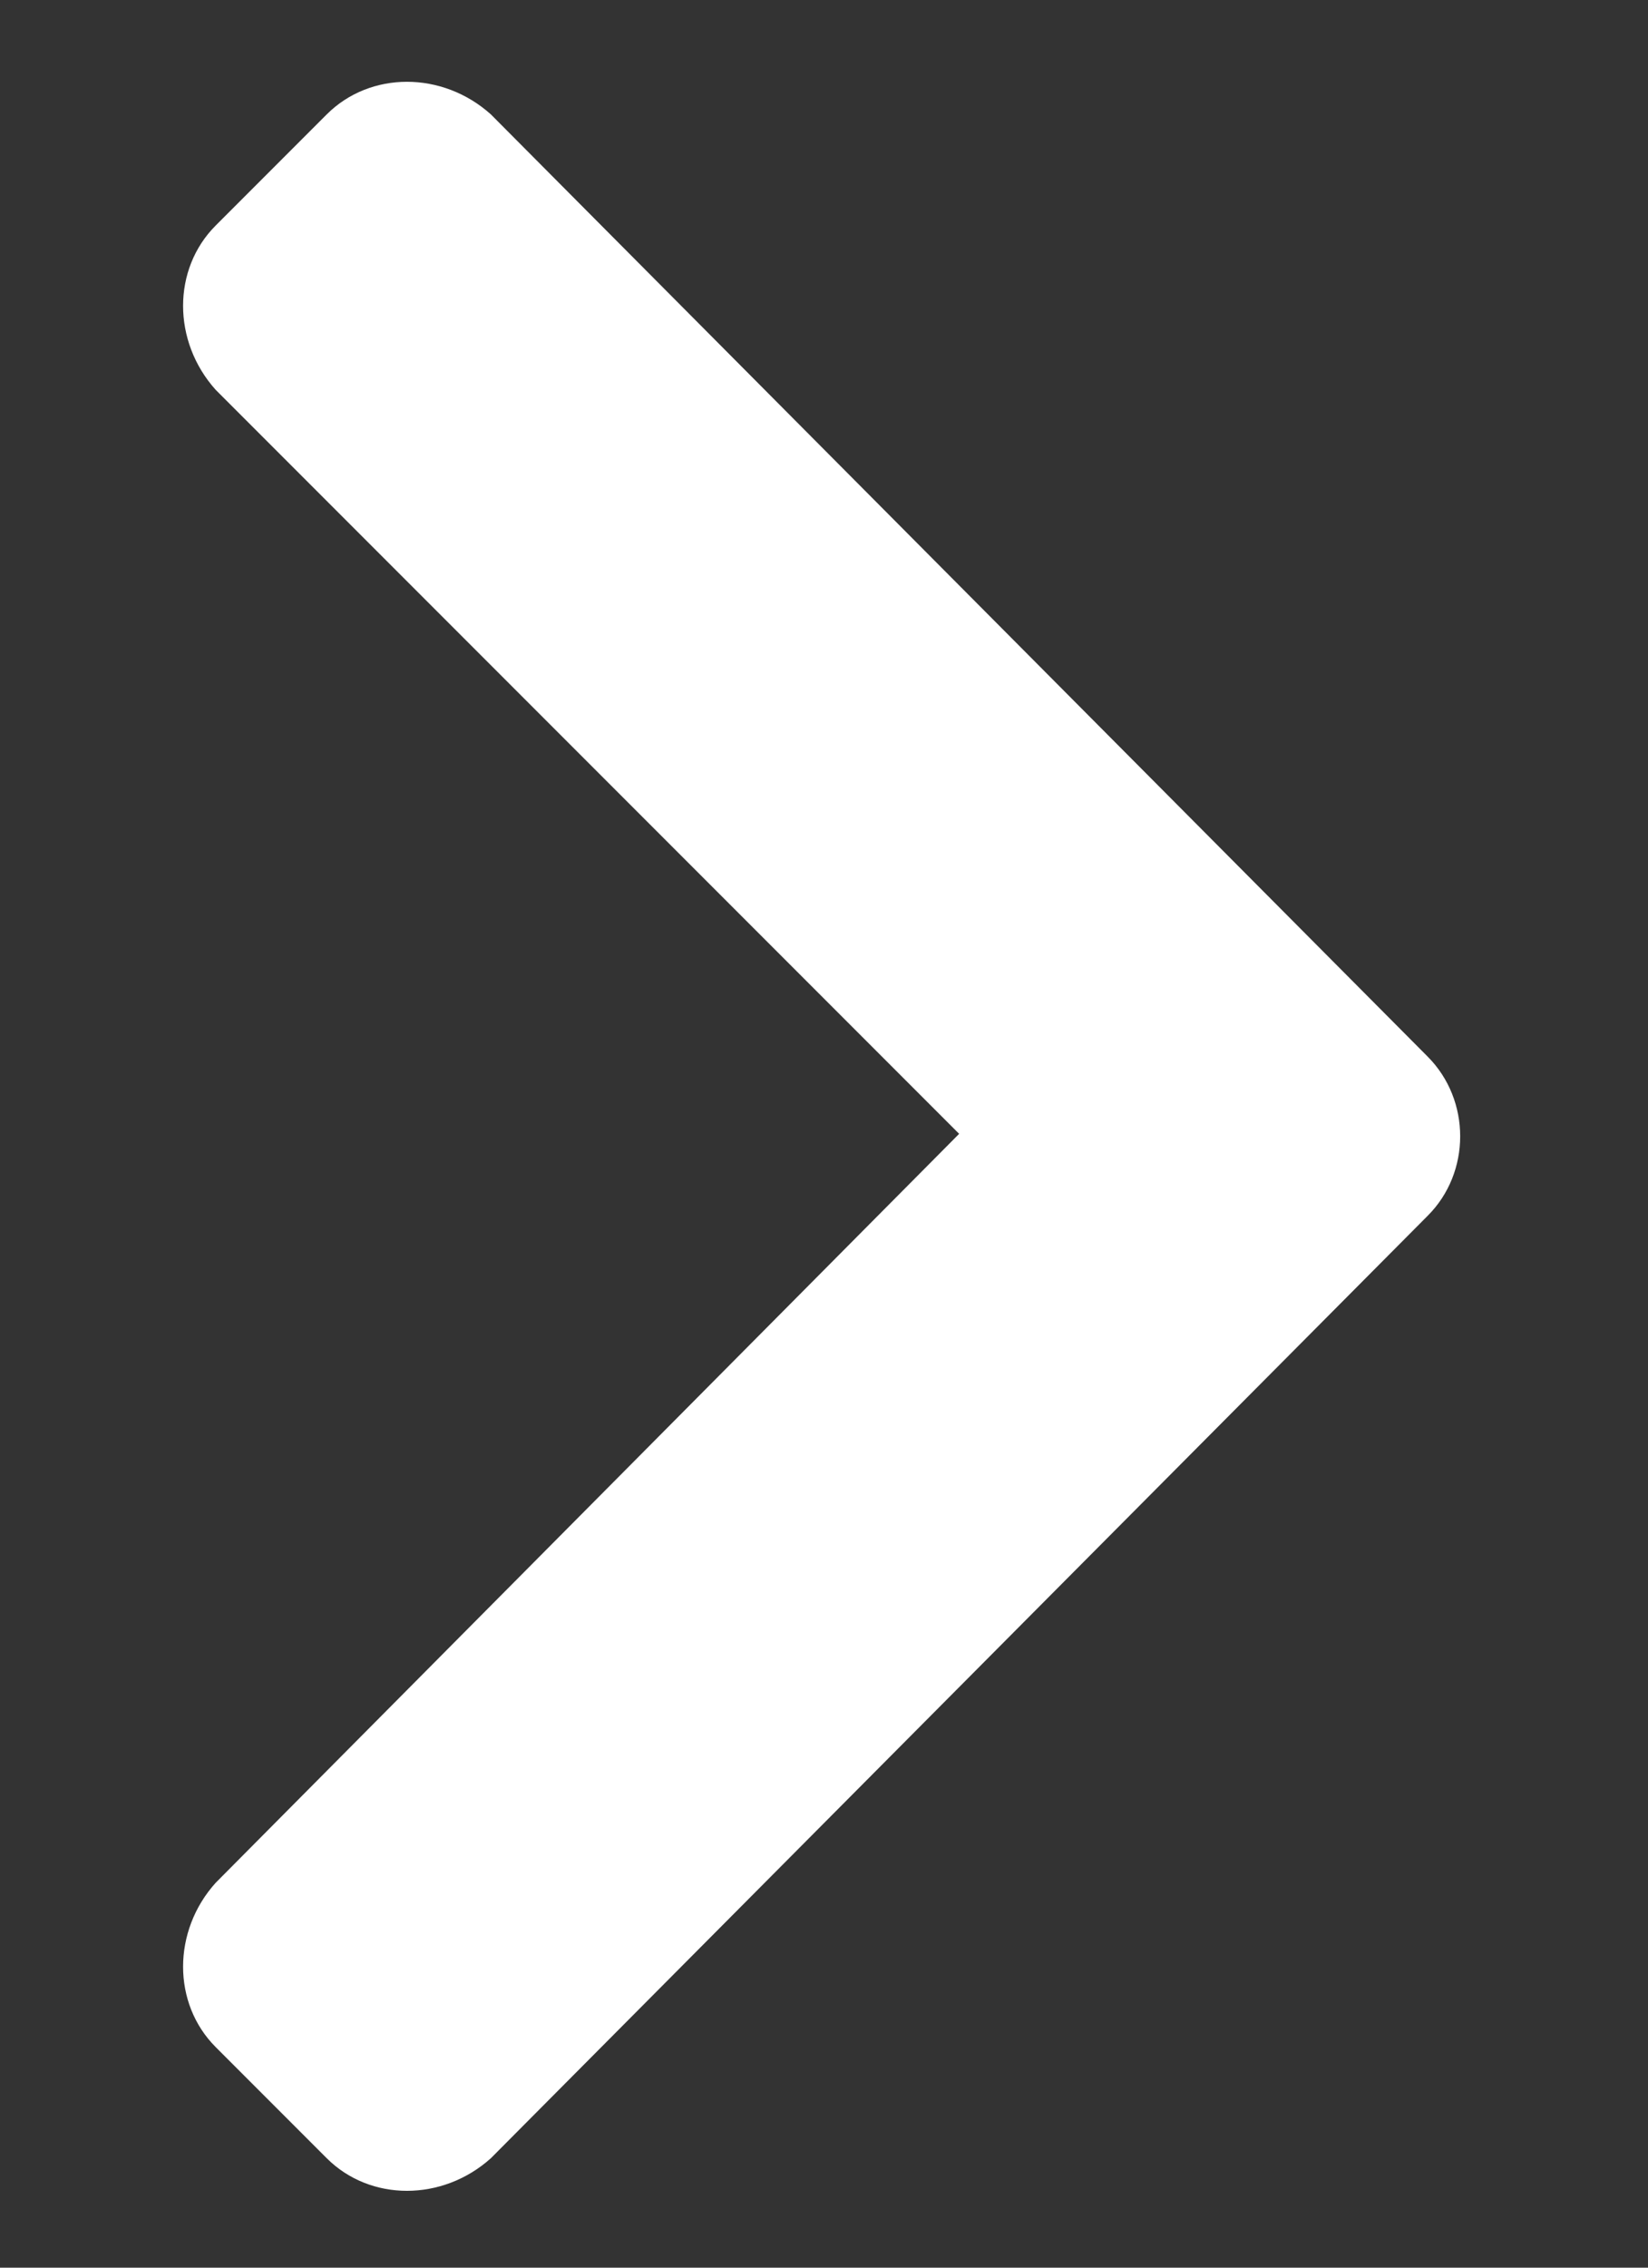
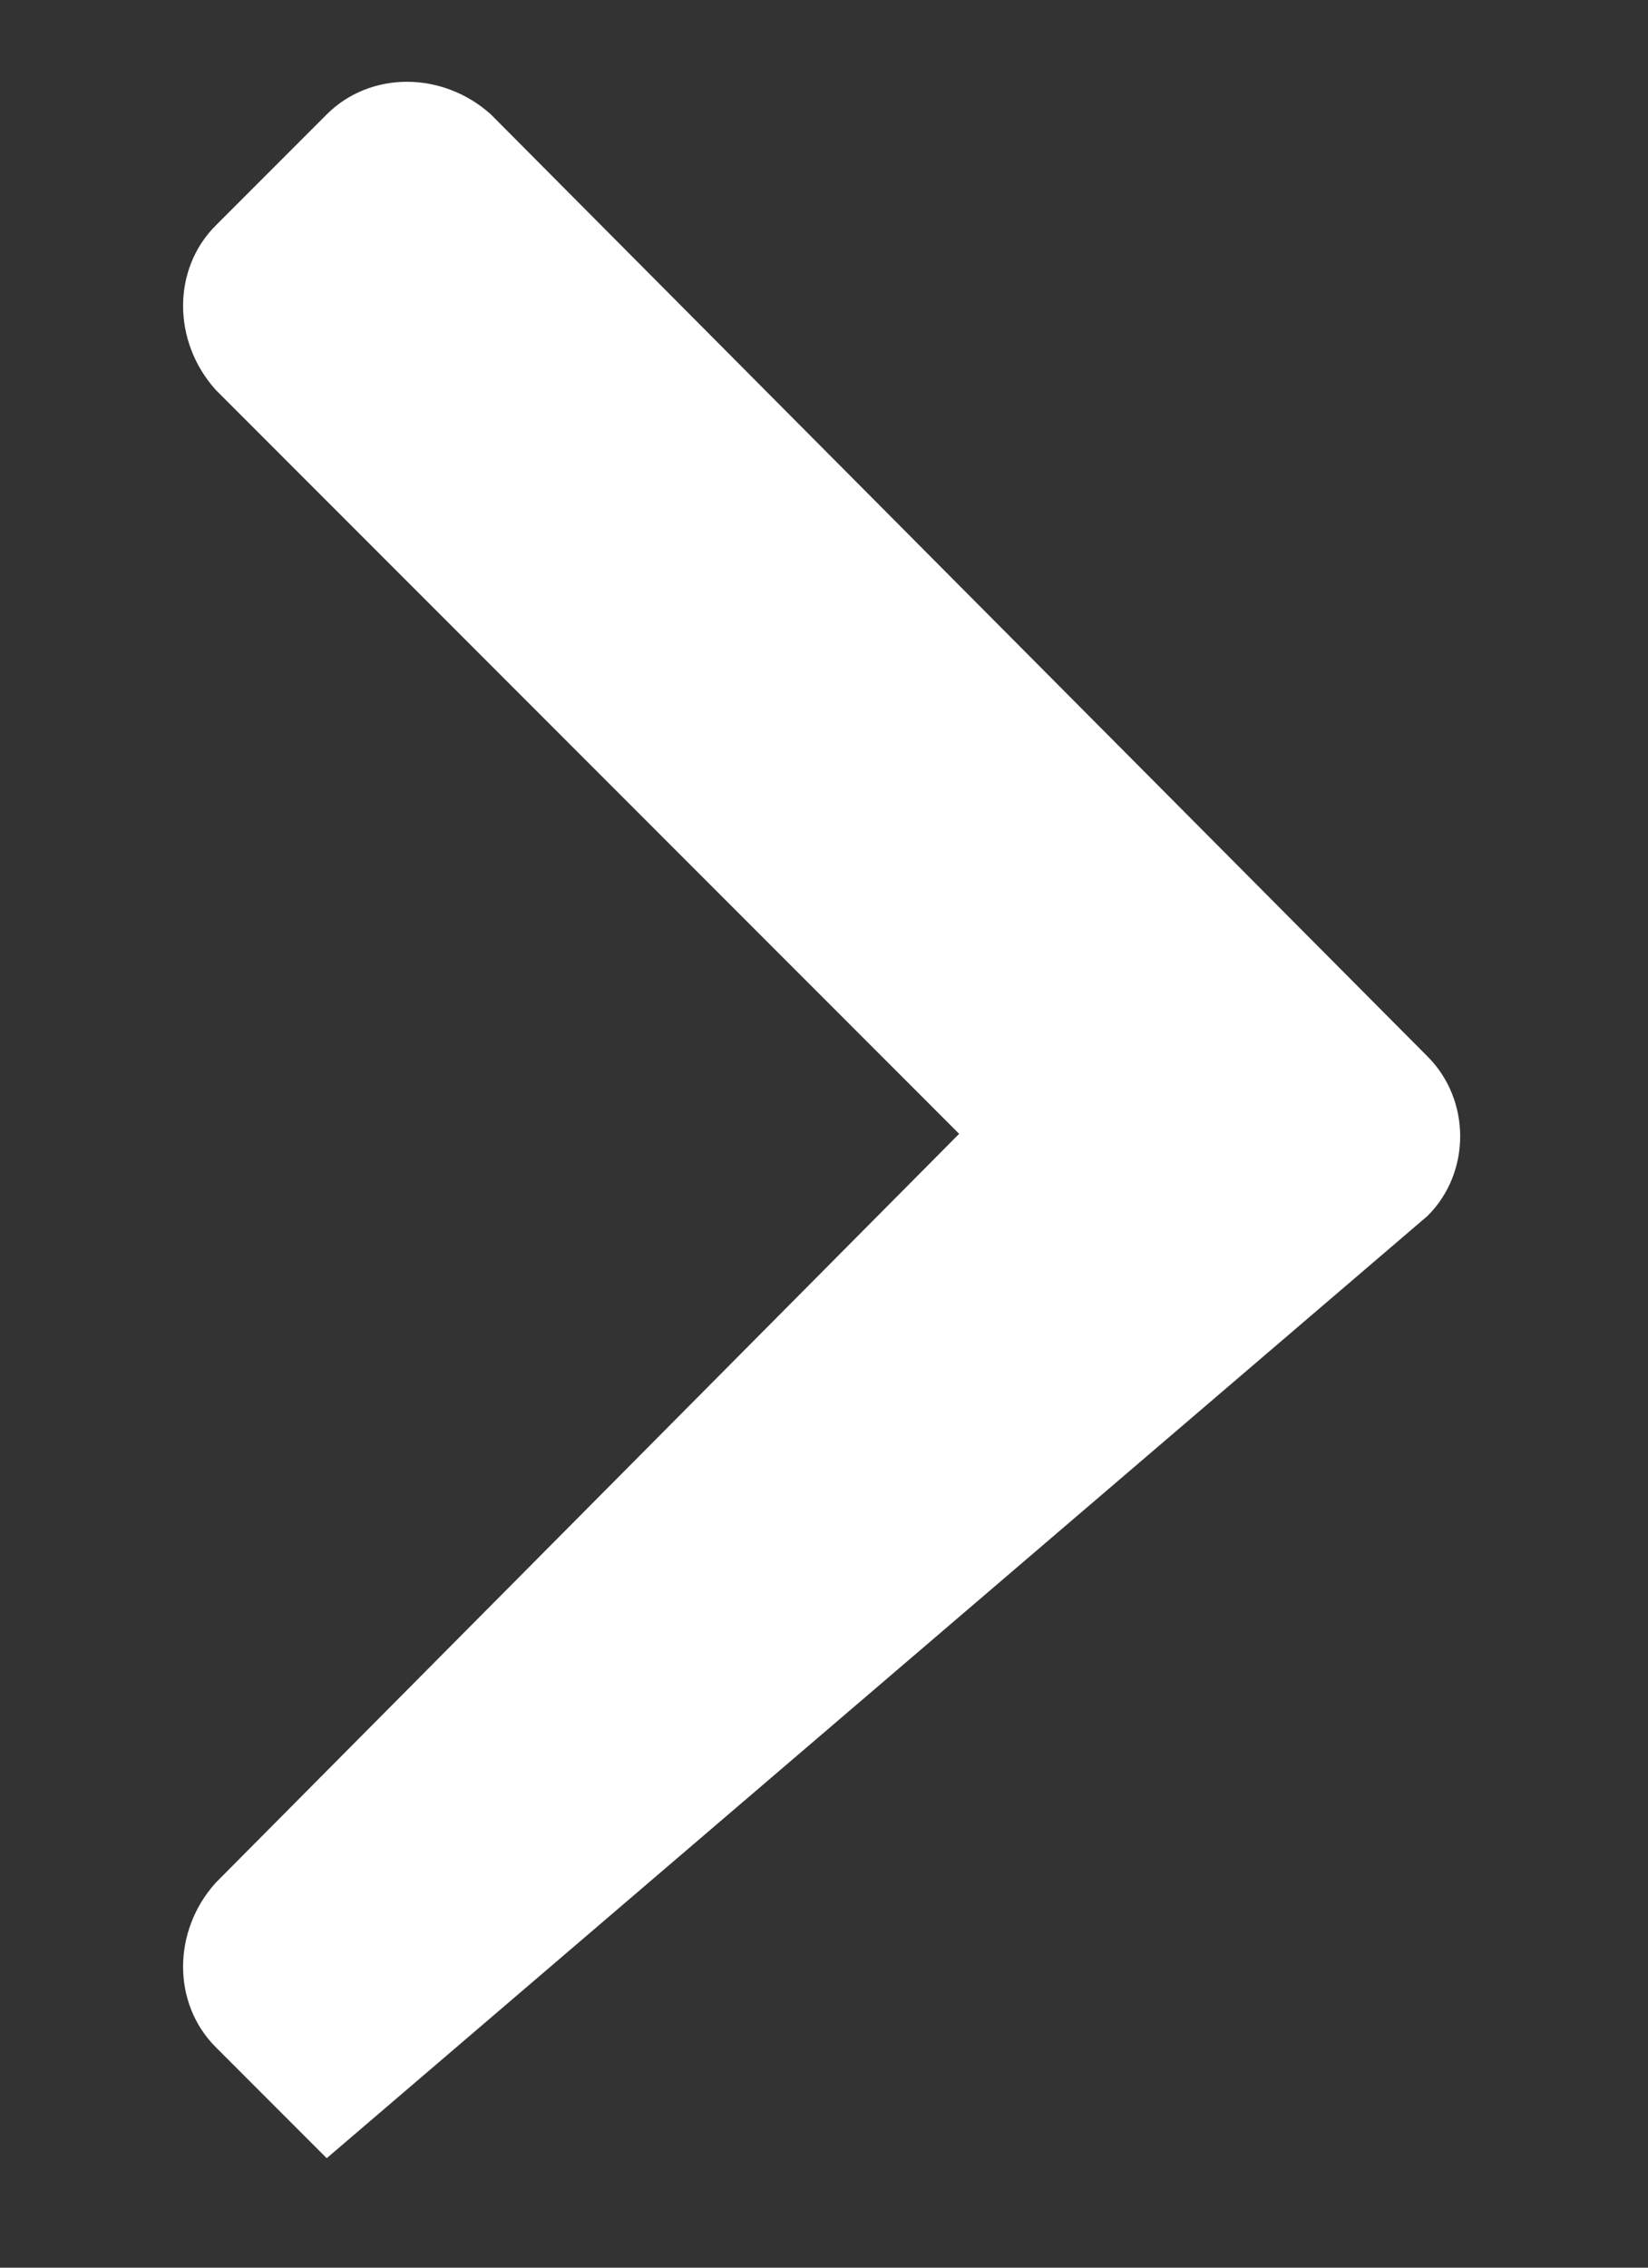
<svg xmlns="http://www.w3.org/2000/svg" width="8" height="11" viewBox="0 0 8 11" fill="none">
  <rect x="0" y="0" width="8" height="11" fill="#333333" stroke="none" />
-   <path d="M6.93 5.898C7.141 5.688 7.141 5.336 6.93 5.125L2.383 0.555C2.148 0.344 1.797 0.344 1.586 0.555L1.047 1.094C0.836 1.305 0.836 1.656 1.047 1.891L4.656 5.5L1.047 9.133C0.836 9.367 0.836 9.719 1.047 9.93L1.586 10.469C1.797 10.68 2.148 10.68 2.383 10.469L6.93 5.898Z" fill="#FFFFFF" />
+   <path d="M6.93 5.898C7.141 5.688 7.141 5.336 6.93 5.125L2.383 0.555C2.148 0.344 1.797 0.344 1.586 0.555L1.047 1.094C0.836 1.305 0.836 1.656 1.047 1.891L4.656 5.5L1.047 9.133C0.836 9.367 0.836 9.719 1.047 9.93L1.586 10.469L6.93 5.898Z" fill="#FFFFFF" />
</svg>